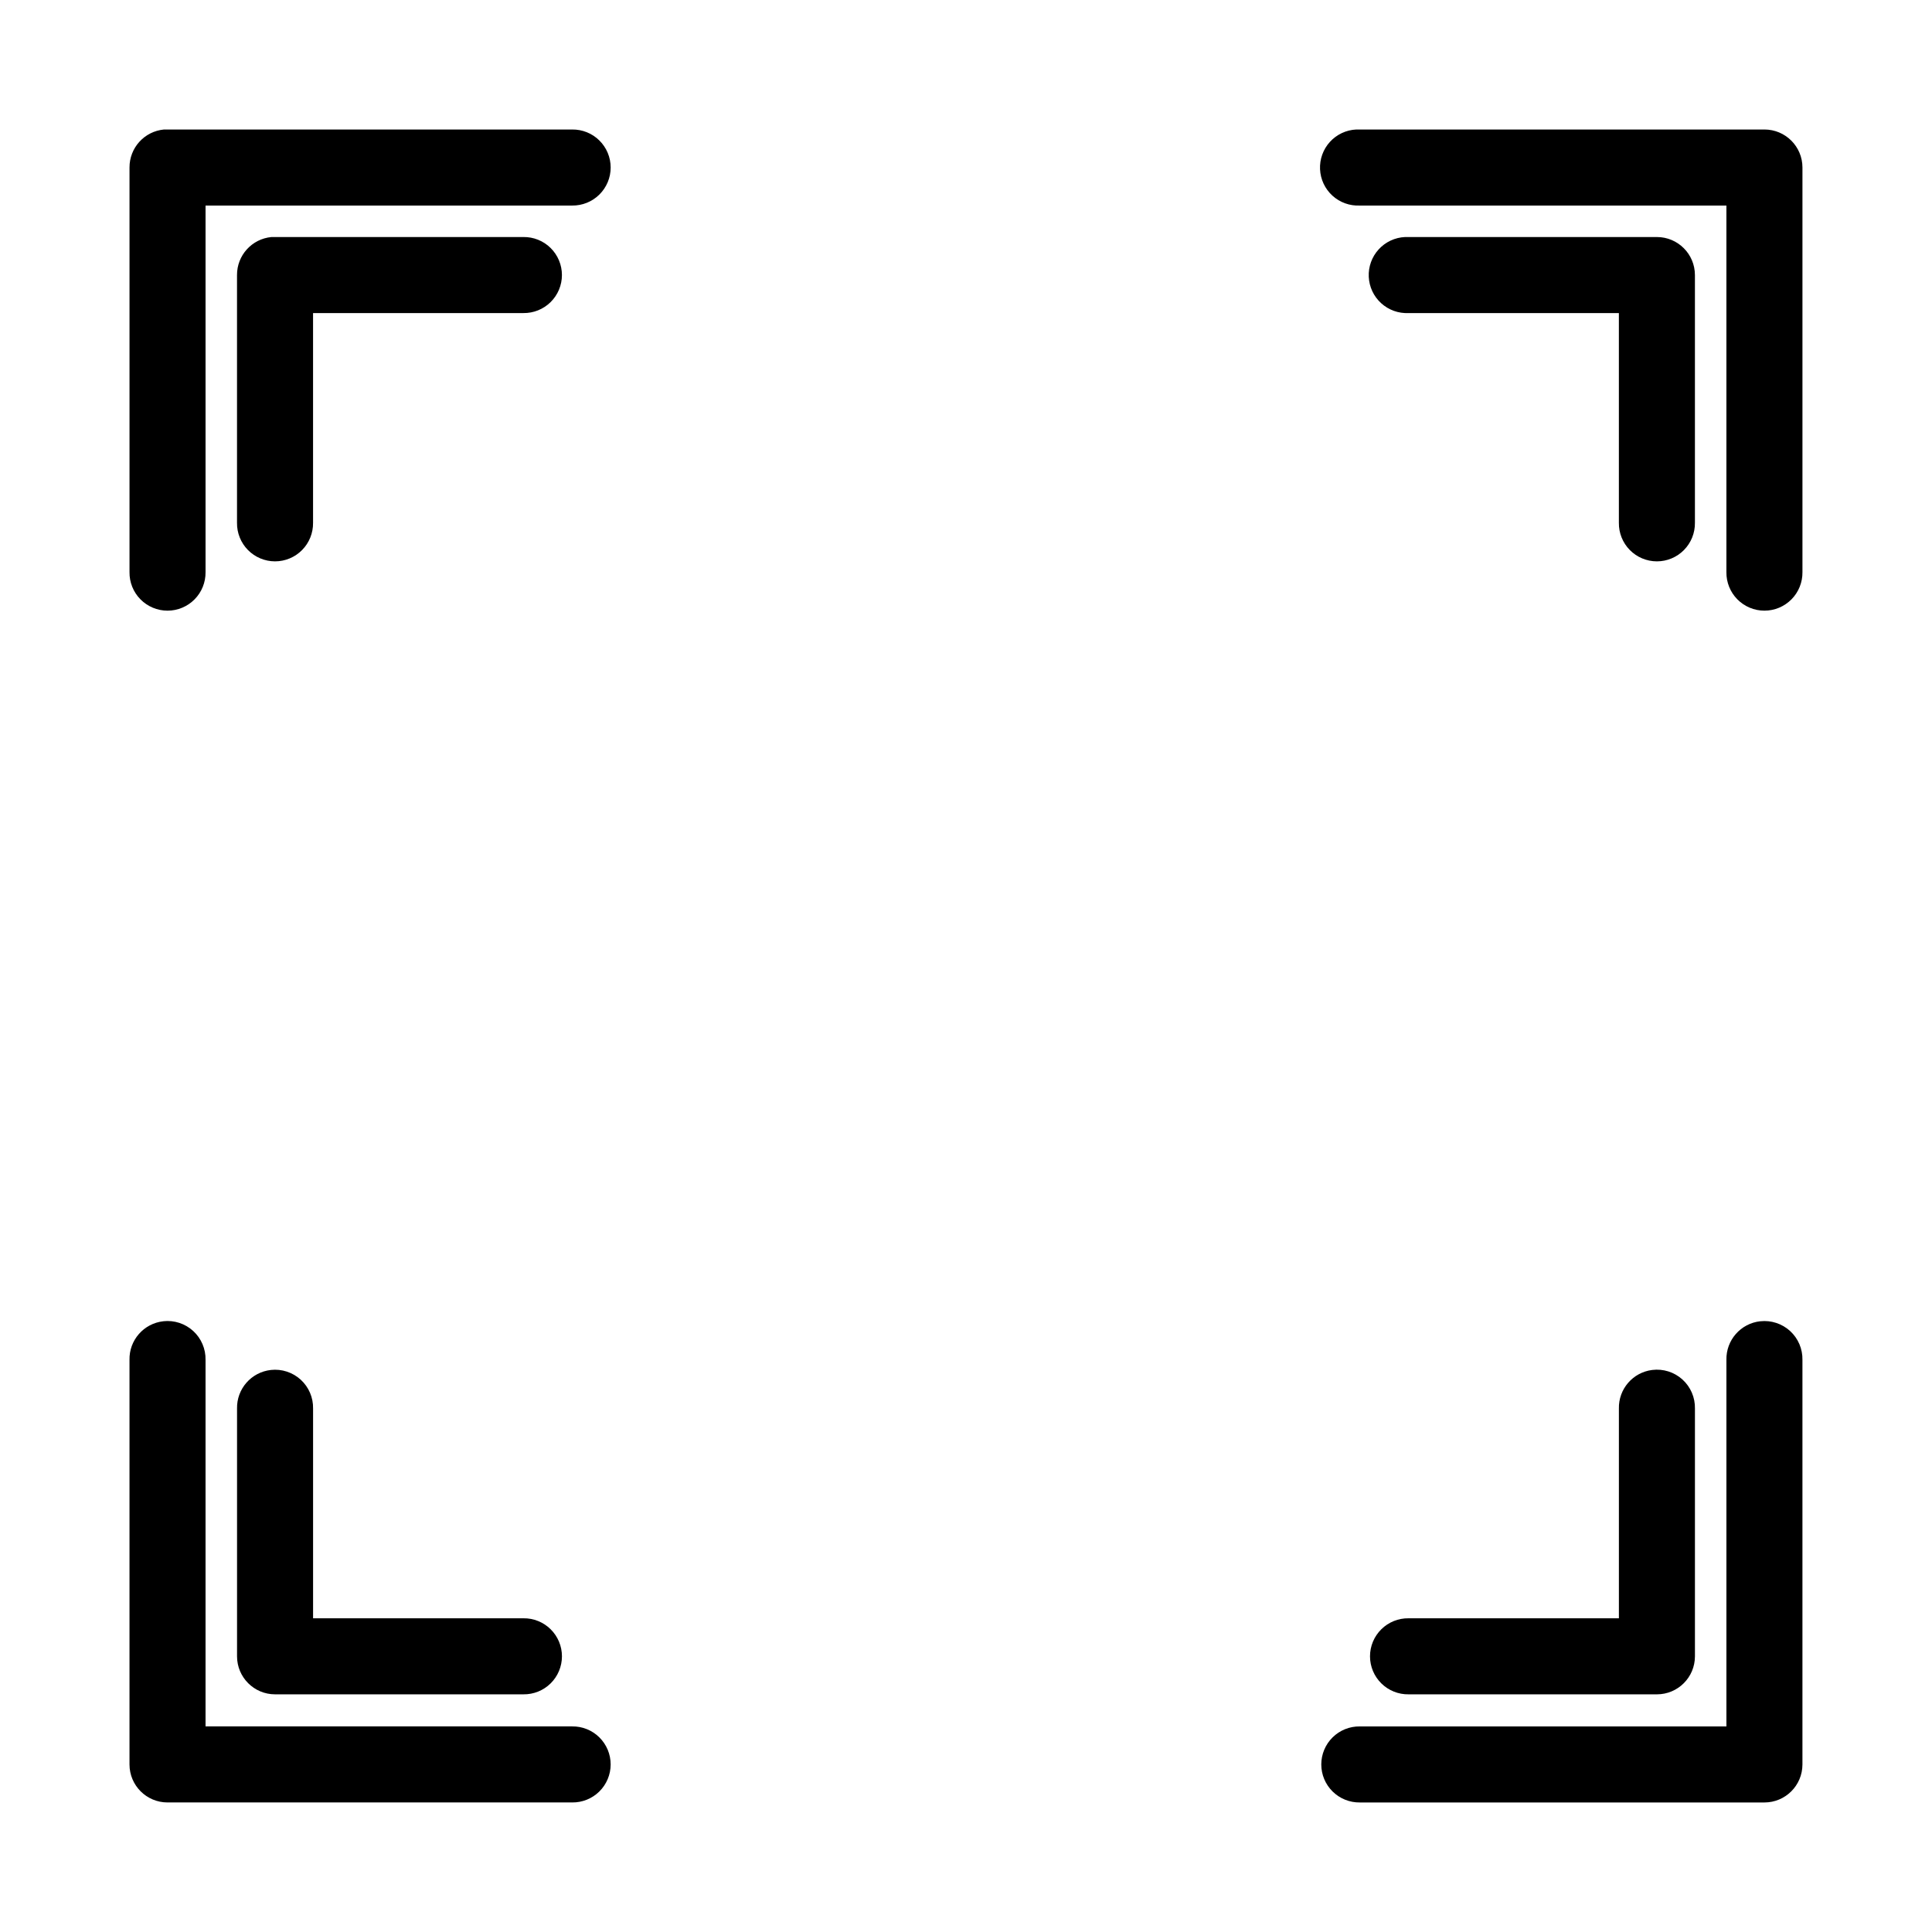
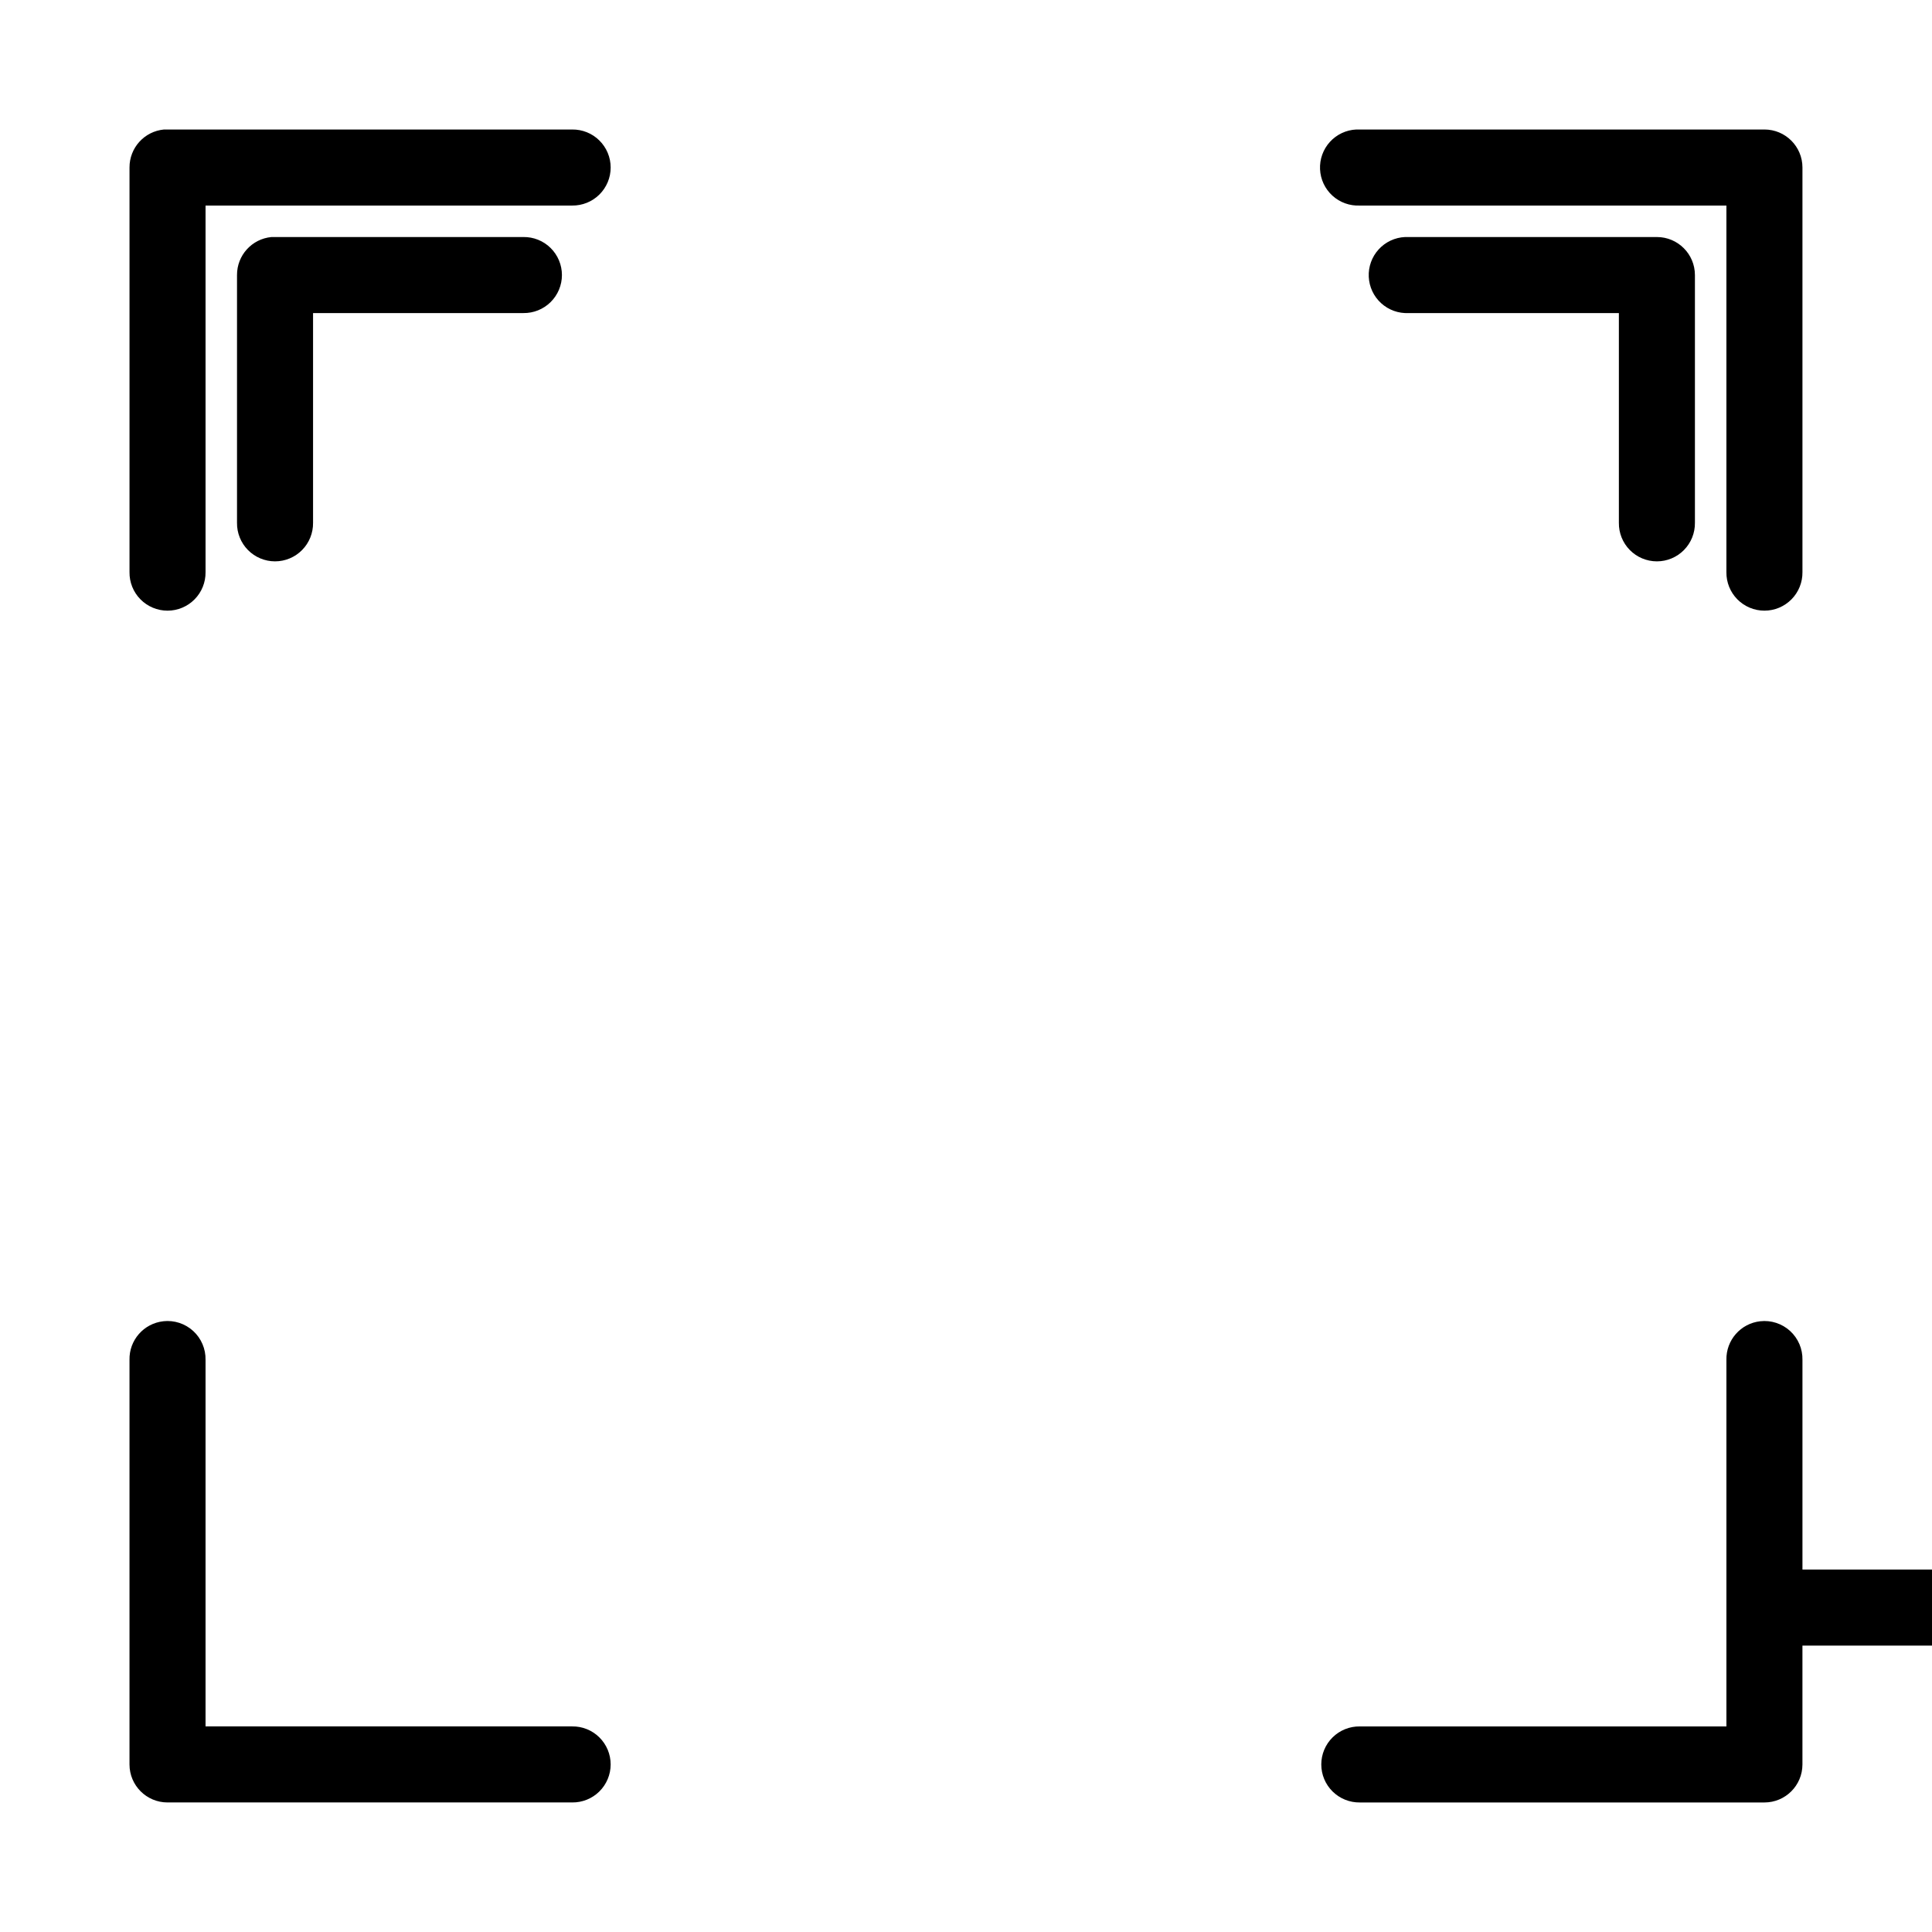
<svg xmlns="http://www.w3.org/2000/svg" fill="#000000" width="800px" height="800px" version="1.1" viewBox="144 144 512 512">
-   <path d="m187.45 178.32c-5.191 0.488-9.152 4.859-9.129 10.074v107.22c-0.039 2.695 1.004 5.297 2.898 7.215 1.895 1.922 4.481 3.004 7.176 3.004 2.699 0 5.281-1.082 7.176-3.004 1.895-1.918 2.938-4.519 2.902-7.215v-97.141h97.141c2.695 0.035 5.297-1.008 7.215-2.902 1.922-1.895 3.004-4.477 3.004-7.176 0-2.695-1.082-5.281-3.004-7.176-1.918-1.895-4.519-2.938-7.215-2.898h-107.22c-0.316-0.016-0.629-0.016-0.945 0zm315.98 0c-2.672 0.121-5.188 1.305-6.988 3.281-1.801 1.98-2.742 4.594-2.617 7.266s1.305 5.188 3.285 6.988c1.977 1.801 4.59 2.742 7.266 2.617h97.141v97.141c-0.039 2.695 1.004 5.297 2.898 7.215 1.895 1.922 4.481 3.004 7.176 3.004 2.699 0 5.281-1.082 7.176-3.004 1.895-1.918 2.938-4.519 2.902-7.215v-107.22c0-5.566-4.512-10.074-10.078-10.074h-107.21c-0.316-0.016-0.633-0.016-0.945 0zm-287.49 28.496c-5.191 0.488-9.152 4.859-9.129 10.074v65.652c-0.039 2.699 1.004 5.297 2.898 7.219s4.481 3.004 7.176 3.004c2.699 0 5.281-1.082 7.176-3.004 1.895-1.922 2.938-4.519 2.902-7.219v-55.574h55.734c2.695 0.035 5.297-1.008 7.215-2.902 1.922-1.895 3.004-4.477 3.004-7.176 0-2.695-1.082-5.281-3.004-7.176-1.918-1.895-4.519-2.938-7.215-2.898h-65.812c-0.312-0.016-0.629-0.016-0.945 0zm300.4 0c-2.672 0.125-5.188 1.305-6.988 3.285-1.801 1.977-2.742 4.59-2.617 7.262 0.125 2.672 1.305 5.188 3.285 6.988 1.977 1.801 4.59 2.742 7.266 2.617h55.734v55.574c-0.039 2.699 1.004 5.297 2.898 7.219s4.481 3.004 7.176 3.004c2.699 0 5.281-1.082 7.176-3.004 1.895-1.922 2.938-4.519 2.902-7.219v-65.652c-0.004-5.562-4.512-10.074-10.078-10.074h-65.809c-0.316-0.016-0.633-0.016-0.945 0zm-329.05 287.33c-5.191 0.57-9.086 5.012-8.973 10.234v107.21c0 5.566 4.508 10.078 10.074 10.078h107.22c2.695 0.035 5.297-1.008 7.215-2.902 1.922-1.895 3.004-4.477 3.004-7.176 0-2.695-1.082-5.281-3.004-7.176-1.918-1.895-4.519-2.938-7.215-2.898h-97.141v-97.141c0.062-2.902-1.133-5.691-3.273-7.652-2.141-1.957-5.023-2.898-7.906-2.582zm423.2 0c-5.191 0.57-9.086 5.012-8.973 10.234v97.141h-97.141c-2.699-0.039-5.297 1.004-7.219 2.898-1.922 1.895-3.004 4.481-3.004 7.176 0 2.699 1.082 5.281 3.004 7.176 1.922 1.895 4.519 2.938 7.219 2.902h107.21c5.566 0 10.078-4.512 10.078-10.078v-107.21c0.062-2.902-1.129-5.691-3.269-7.652-2.144-1.957-5.023-2.898-7.91-2.582zm-394.7 12.91c-5.191 0.57-9.086 5.012-8.973 10.234v65.652c0 5.562 4.512 10.074 10.074 10.074h65.812c2.695 0.039 5.297-1.004 7.215-2.898 1.922-1.895 3.004-4.481 3.004-7.176 0-2.699-1.082-5.281-3.004-7.176-1.918-1.895-4.519-2.941-7.215-2.902h-55.734v-55.574c0.062-2.902-1.129-5.691-3.269-7.652-2.144-1.957-5.023-2.902-7.91-2.582zm366.05 0c-5.129 0.645-8.938 5.066-8.816 10.234v55.574h-55.734c-2.699-0.039-5.297 1.008-7.219 2.902s-3.004 4.477-3.004 7.176c0 2.695 1.082 5.281 3.004 7.176 1.922 1.895 4.519 2.938 7.219 2.898h65.809c5.566 0 10.074-4.512 10.078-10.074v-65.652c0.066-2.934-1.145-5.75-3.324-7.719-2.176-1.965-5.102-2.883-8.012-2.516z" />
+   <path d="m187.45 178.32c-5.191 0.488-9.152 4.859-9.129 10.074v107.22c-0.039 2.695 1.004 5.297 2.898 7.215 1.895 1.922 4.481 3.004 7.176 3.004 2.699 0 5.281-1.082 7.176-3.004 1.895-1.918 2.938-4.519 2.902-7.215v-97.141h97.141c2.695 0.035 5.297-1.008 7.215-2.902 1.922-1.895 3.004-4.477 3.004-7.176 0-2.695-1.082-5.281-3.004-7.176-1.918-1.895-4.519-2.938-7.215-2.898h-107.22c-0.316-0.016-0.629-0.016-0.945 0zm315.98 0c-2.672 0.121-5.188 1.305-6.988 3.281-1.801 1.98-2.742 4.594-2.617 7.266s1.305 5.188 3.285 6.988c1.977 1.801 4.59 2.742 7.266 2.617h97.141v97.141c-0.039 2.695 1.004 5.297 2.898 7.215 1.895 1.922 4.481 3.004 7.176 3.004 2.699 0 5.281-1.082 7.176-3.004 1.895-1.918 2.938-4.519 2.902-7.215v-107.22c0-5.566-4.512-10.074-10.078-10.074h-107.21c-0.316-0.016-0.633-0.016-0.945 0zm-287.49 28.496c-5.191 0.488-9.152 4.859-9.129 10.074v65.652c-0.039 2.699 1.004 5.297 2.898 7.219s4.481 3.004 7.176 3.004c2.699 0 5.281-1.082 7.176-3.004 1.895-1.922 2.938-4.519 2.902-7.219v-55.574h55.734c2.695 0.035 5.297-1.008 7.215-2.902 1.922-1.895 3.004-4.477 3.004-7.176 0-2.695-1.082-5.281-3.004-7.176-1.918-1.895-4.519-2.938-7.215-2.898h-65.812c-0.312-0.016-0.629-0.016-0.945 0zm300.4 0c-2.672 0.125-5.188 1.305-6.988 3.285-1.801 1.977-2.742 4.59-2.617 7.262 0.125 2.672 1.305 5.188 3.285 6.988 1.977 1.801 4.59 2.742 7.266 2.617h55.734v55.574c-0.039 2.699 1.004 5.297 2.898 7.219s4.481 3.004 7.176 3.004c2.699 0 5.281-1.082 7.176-3.004 1.895-1.922 2.938-4.519 2.902-7.219v-65.652c-0.004-5.562-4.512-10.074-10.078-10.074h-65.809c-0.316-0.016-0.633-0.016-0.945 0zm-329.05 287.33c-5.191 0.57-9.086 5.012-8.973 10.234v107.21c0 5.566 4.508 10.078 10.074 10.078h107.22c2.695 0.035 5.297-1.008 7.215-2.902 1.922-1.895 3.004-4.477 3.004-7.176 0-2.695-1.082-5.281-3.004-7.176-1.918-1.895-4.519-2.938-7.215-2.898h-97.141v-97.141c0.062-2.902-1.133-5.691-3.273-7.652-2.141-1.957-5.023-2.898-7.906-2.582zm423.2 0c-5.191 0.57-9.086 5.012-8.973 10.234v97.141h-97.141c-2.699-0.039-5.297 1.004-7.219 2.898-1.922 1.895-3.004 4.481-3.004 7.176 0 2.699 1.082 5.281 3.004 7.176 1.922 1.895 4.519 2.938 7.219 2.902h107.21c5.566 0 10.078-4.512 10.078-10.078v-107.21c0.062-2.902-1.129-5.691-3.269-7.652-2.144-1.957-5.023-2.898-7.91-2.582zc-5.191 0.57-9.086 5.012-8.973 10.234v65.652c0 5.562 4.512 10.074 10.074 10.074h65.812c2.695 0.039 5.297-1.004 7.215-2.898 1.922-1.895 3.004-4.481 3.004-7.176 0-2.699-1.082-5.281-3.004-7.176-1.918-1.895-4.519-2.941-7.215-2.902h-55.734v-55.574c0.062-2.902-1.129-5.691-3.269-7.652-2.144-1.957-5.023-2.902-7.91-2.582zm366.05 0c-5.129 0.645-8.938 5.066-8.816 10.234v55.574h-55.734c-2.699-0.039-5.297 1.008-7.219 2.902s-3.004 4.477-3.004 7.176c0 2.695 1.082 5.281 3.004 7.176 1.922 1.895 4.519 2.938 7.219 2.898h65.809c5.566 0 10.074-4.512 10.078-10.074v-65.652c0.066-2.934-1.145-5.75-3.324-7.719-2.176-1.965-5.102-2.883-8.012-2.516z" />
</svg>